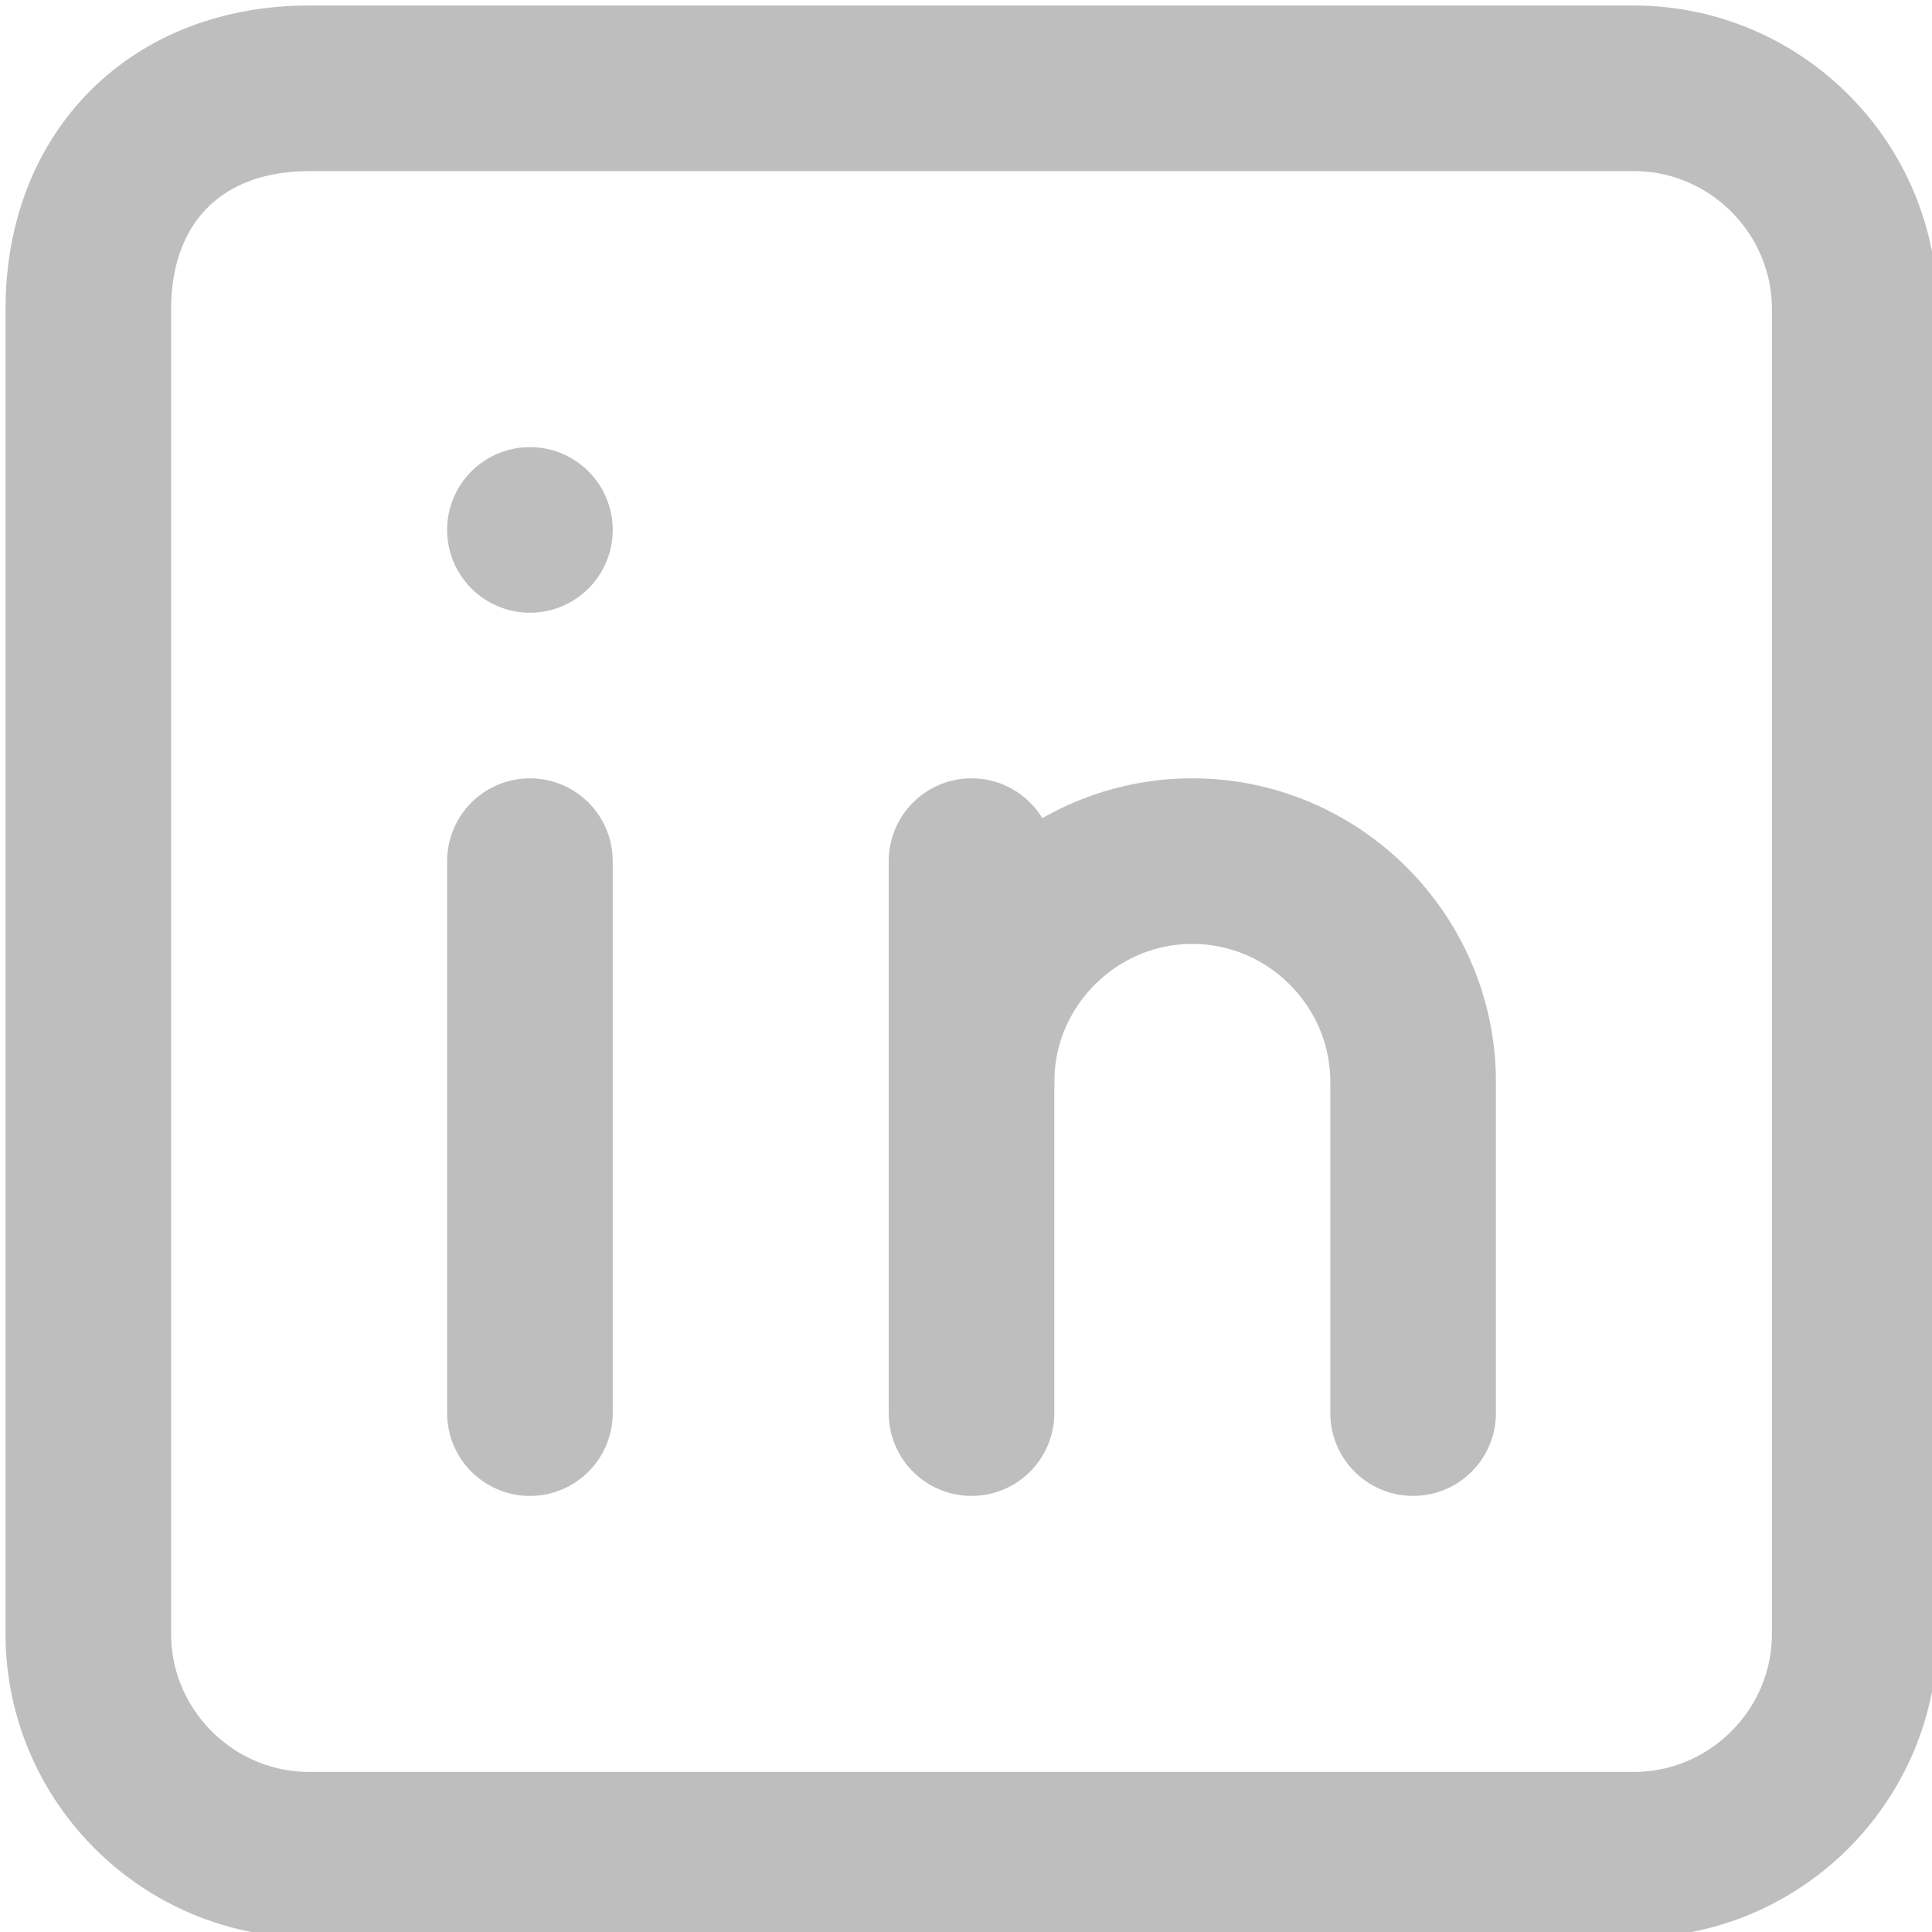
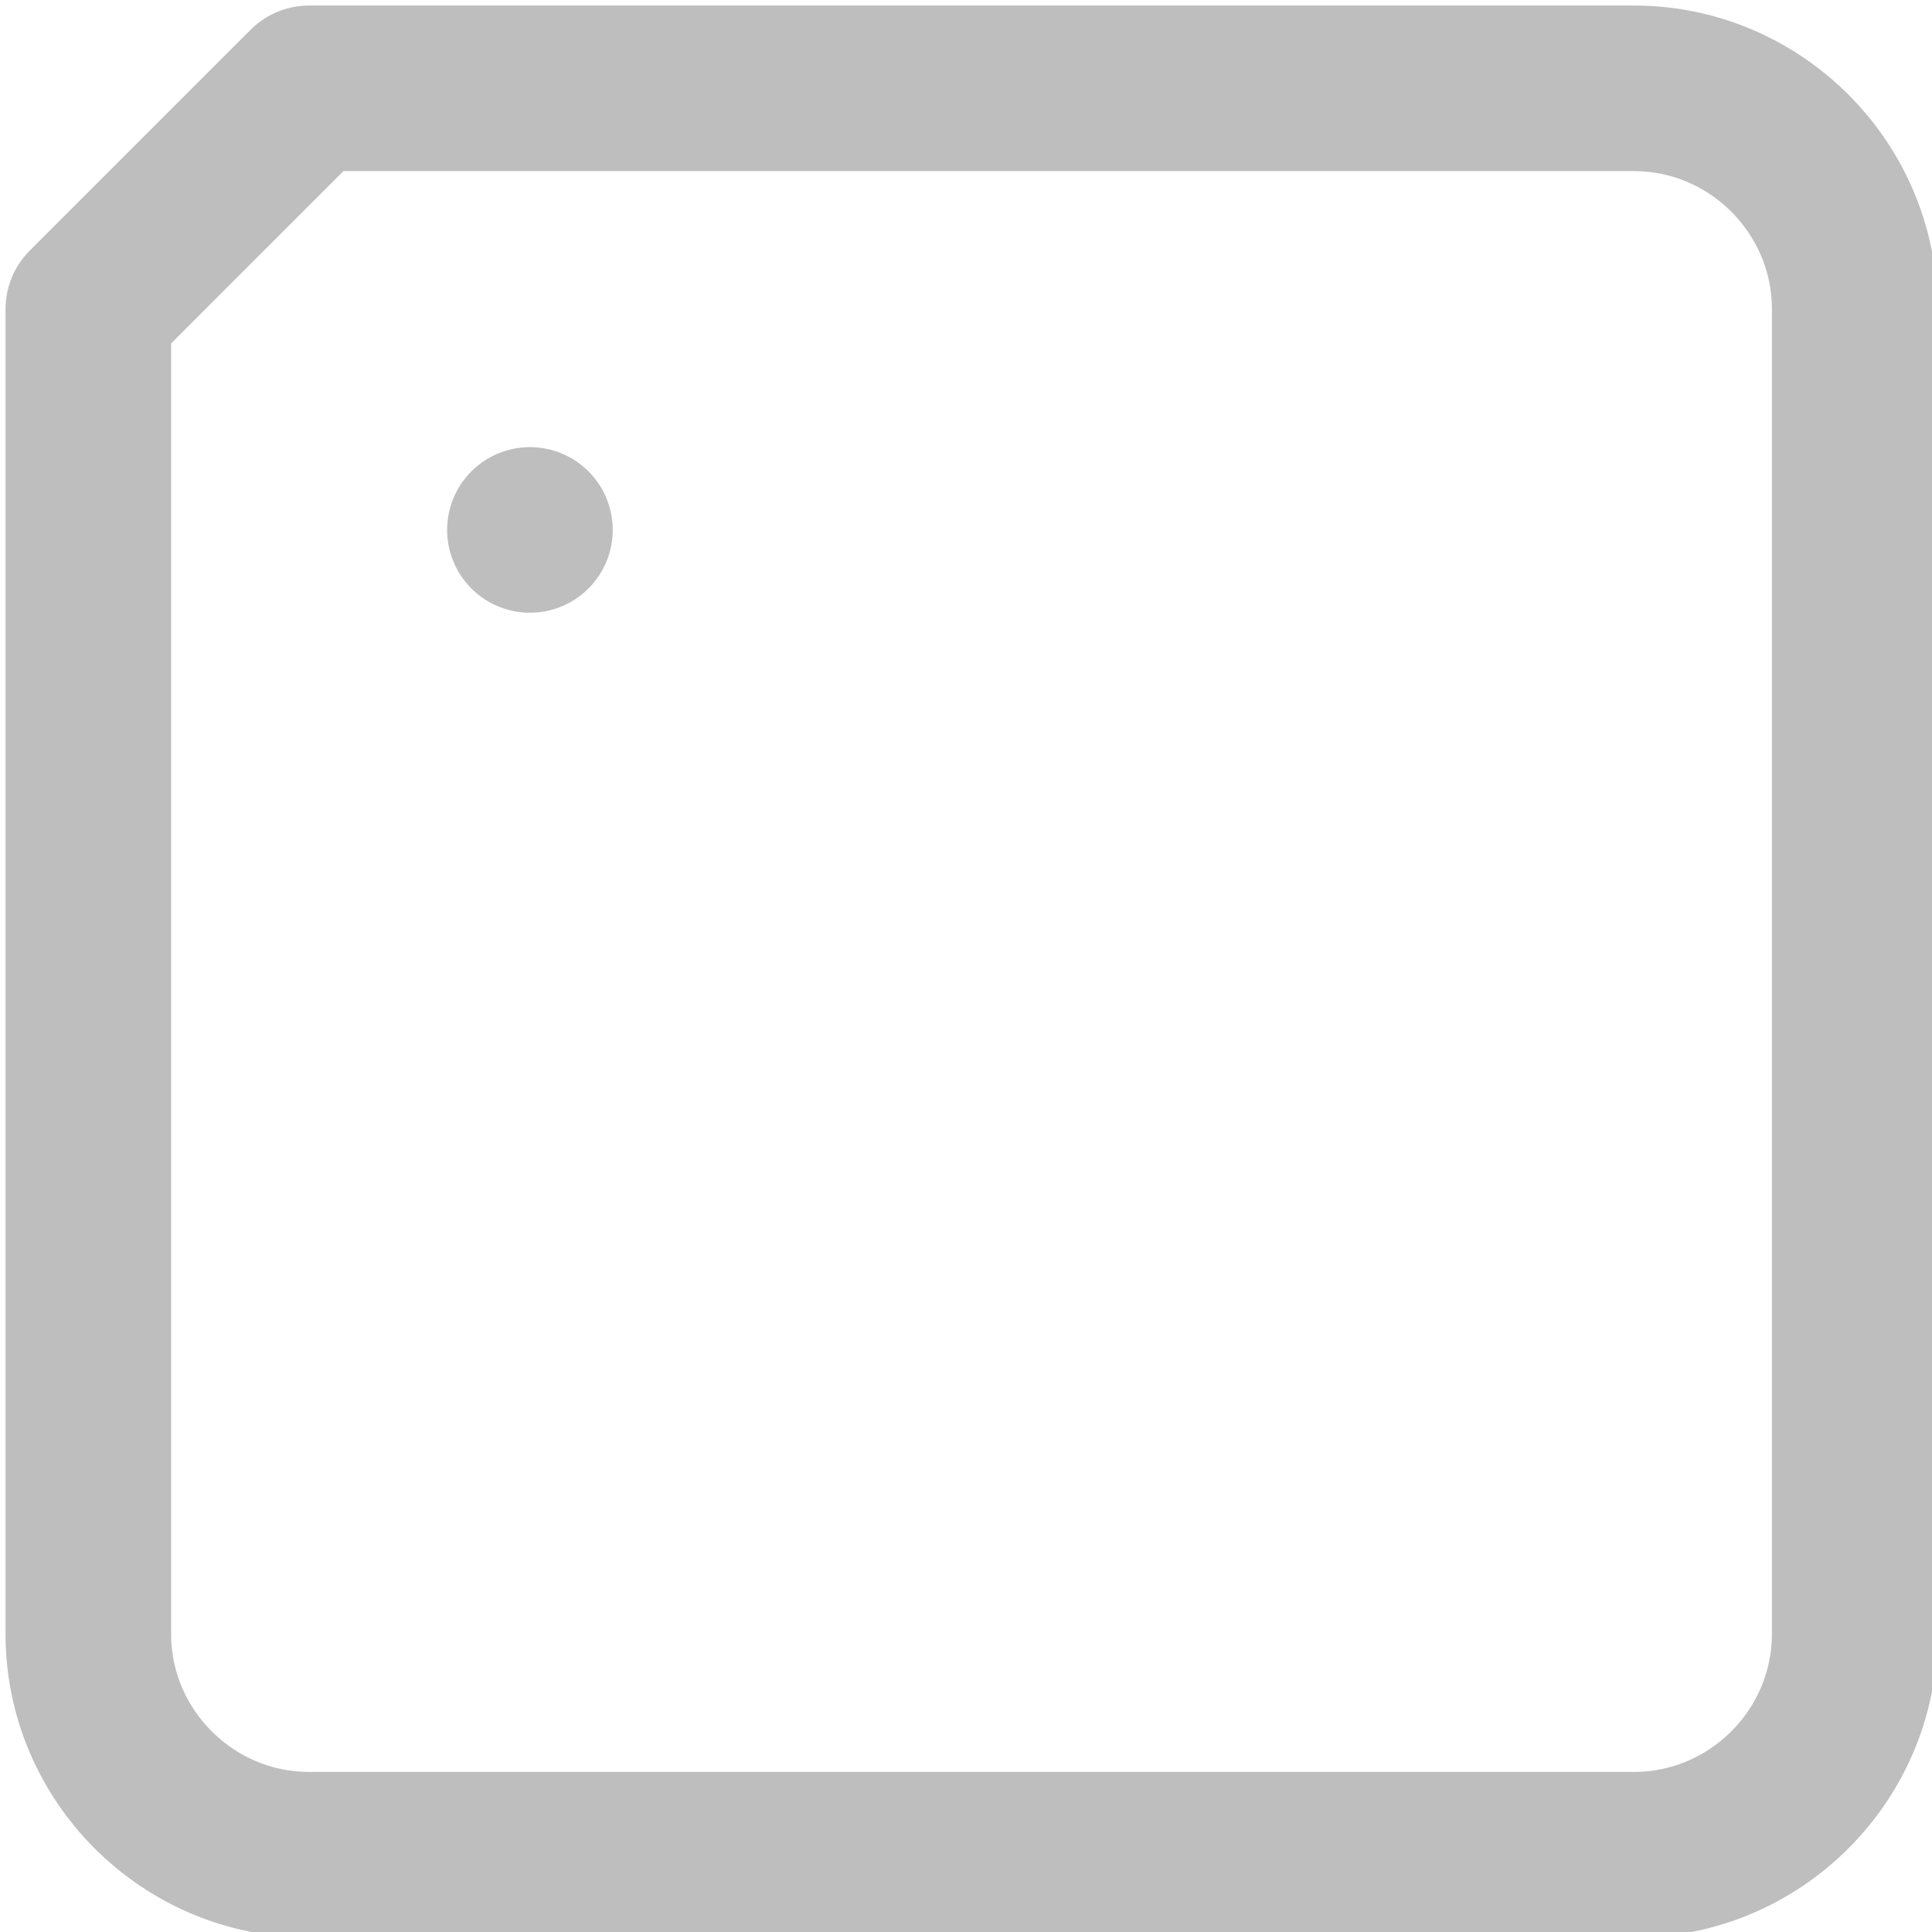
<svg xmlns="http://www.w3.org/2000/svg" version="1.1" id="Ebene_1" x="0px" y="0px" viewBox="0 0 17.5 17.5" style="enable-background:new 0 0 17.5 17.5;" xml:space="preserve">
  <style type="text/css">
	.st0{fill:none;stroke:#BEBEBE;stroke-width:1.5;stroke-linecap:round;stroke-linejoin:round;}
</style>
-   <path id="Rechteck_90" class="st0" d="M2.8,0.8h12c1.1,0,2,0.9,2,2v12c0,1.1-0.9,2-2,2h-12c-1.1,0-2-0.9-2-2v-12  C0.8,1.6,1.6,0.8,2.8,0.8z" />
-   <line id="Linie_12" class="st0" x1="4.8" y1="7.8" x2="4.8" y2="12.8" />
+   <path id="Rechteck_90" class="st0" d="M2.8,0.8h12c1.1,0,2,0.9,2,2v12c0,1.1-0.9,2-2,2h-12c-1.1,0-2-0.9-2-2v-12  z" />
  <line id="Linie_13" class="st0" x1="4.8" y1="4.8" x2="4.8" y2="4.8" />
-   <line id="Linie_14" class="st0" x1="8.8" y1="12.8" x2="8.8" y2="7.8" />
-   <path id="Pfad_59" class="st0" d="M12.8,12.8v-3c0-1.1-0.9-2-2-2s-2,0.9-2,2" />
</svg>